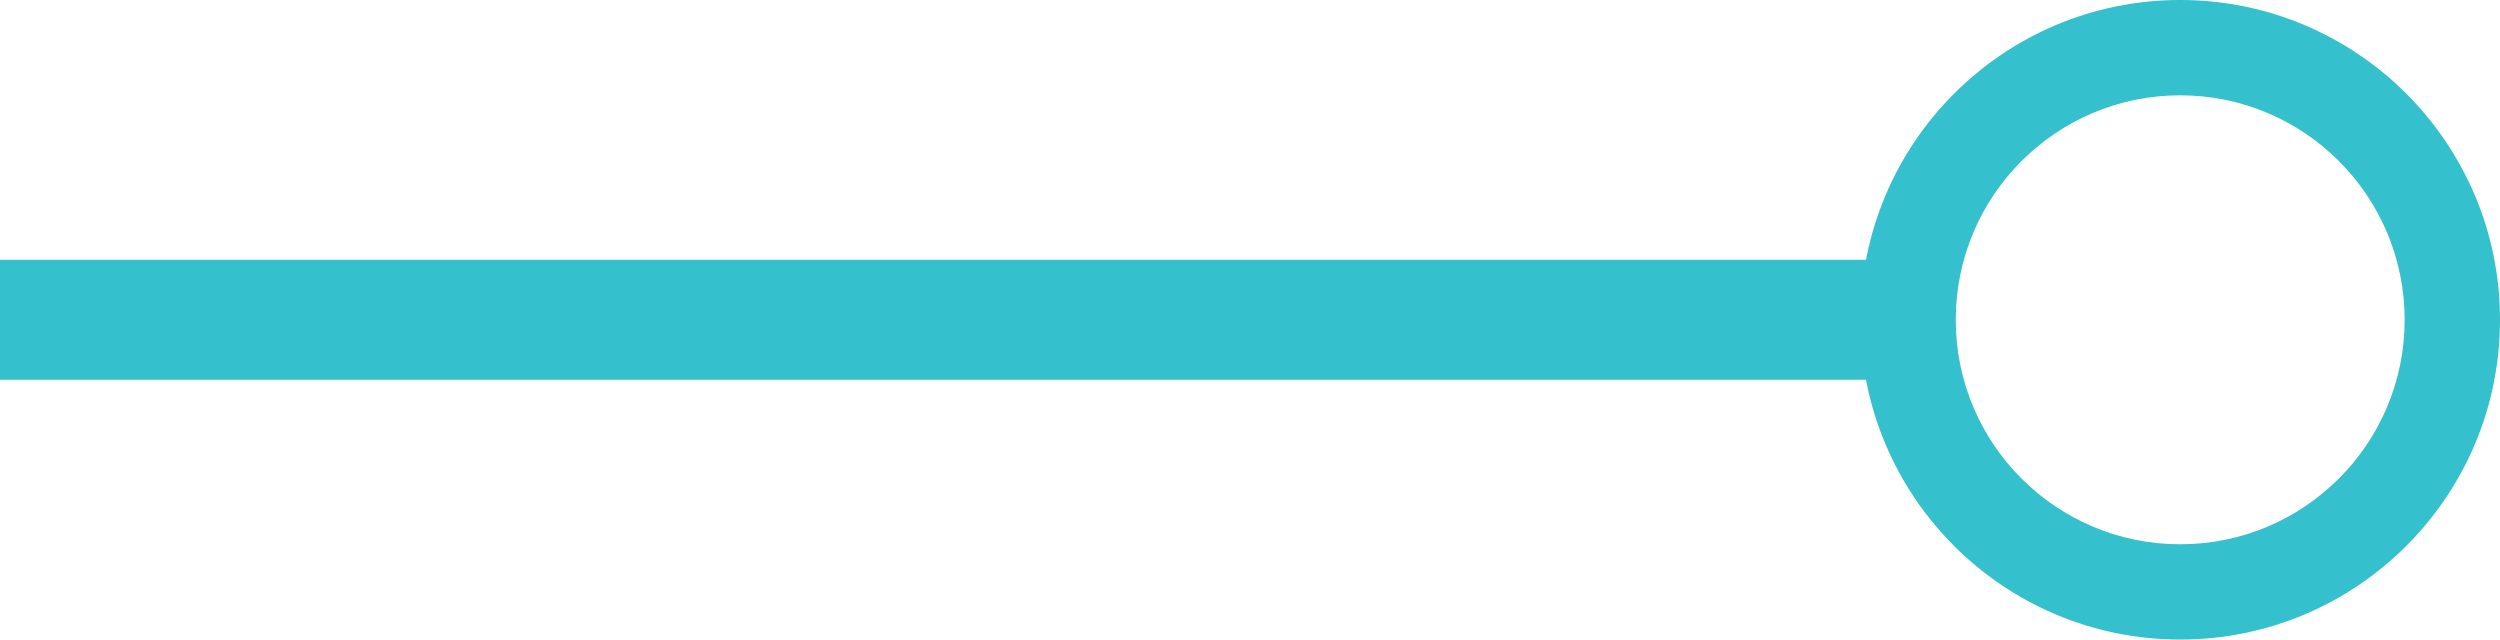
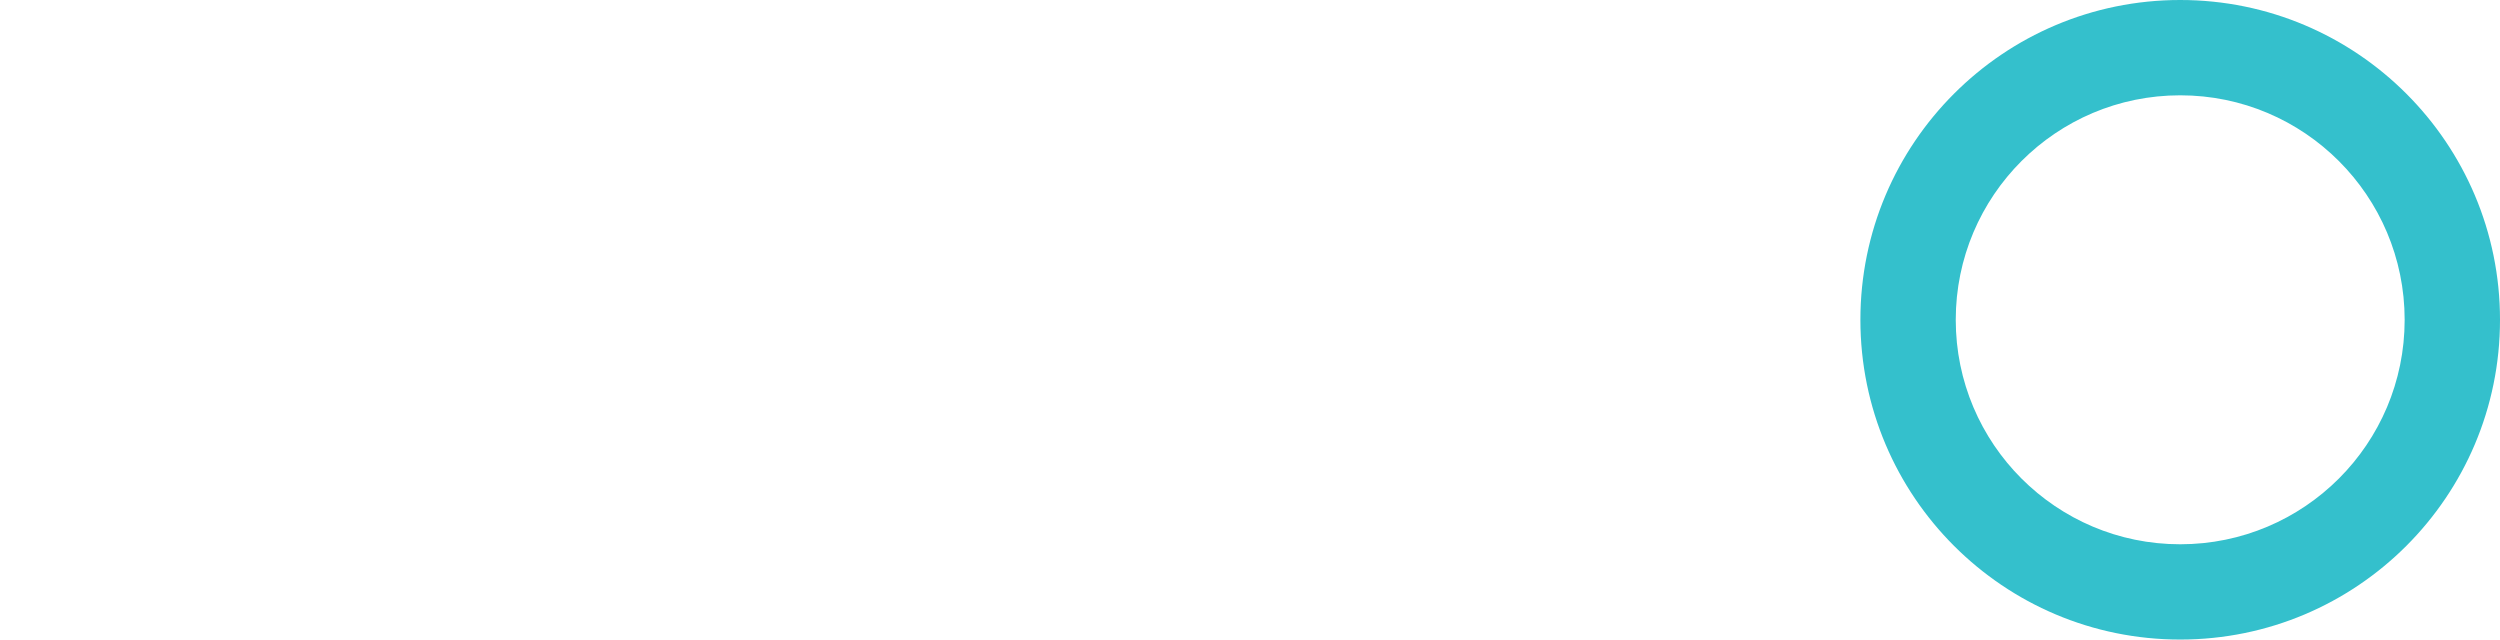
<svg xmlns="http://www.w3.org/2000/svg" id="Layer_1" data-name="Layer 1" viewBox="0 0 1332.23 340.81">
  <defs>
    <style>
      .cls-1 {
        fill: #34c0cc;
        stroke-width: 0px;
      }
    </style>
  </defs>
-   <rect class="cls-1" y="138.45" width="1004.76" height="63.91" />
  <path class="cls-1" d="m1161.81,0c-94.13,0-170.42,76.3-170.42,170.42s76.3,170.39,170.42,170.39,170.42-76.3,170.42-170.39S1255.93,0,1161.81,0Zm0,290.04c-66.06,0-119.61-53.55-119.61-119.61s53.55-119.64,119.61-119.64,119.61,53.58,119.61,119.64-53.55,119.61-119.61,119.61Z" />
</svg>